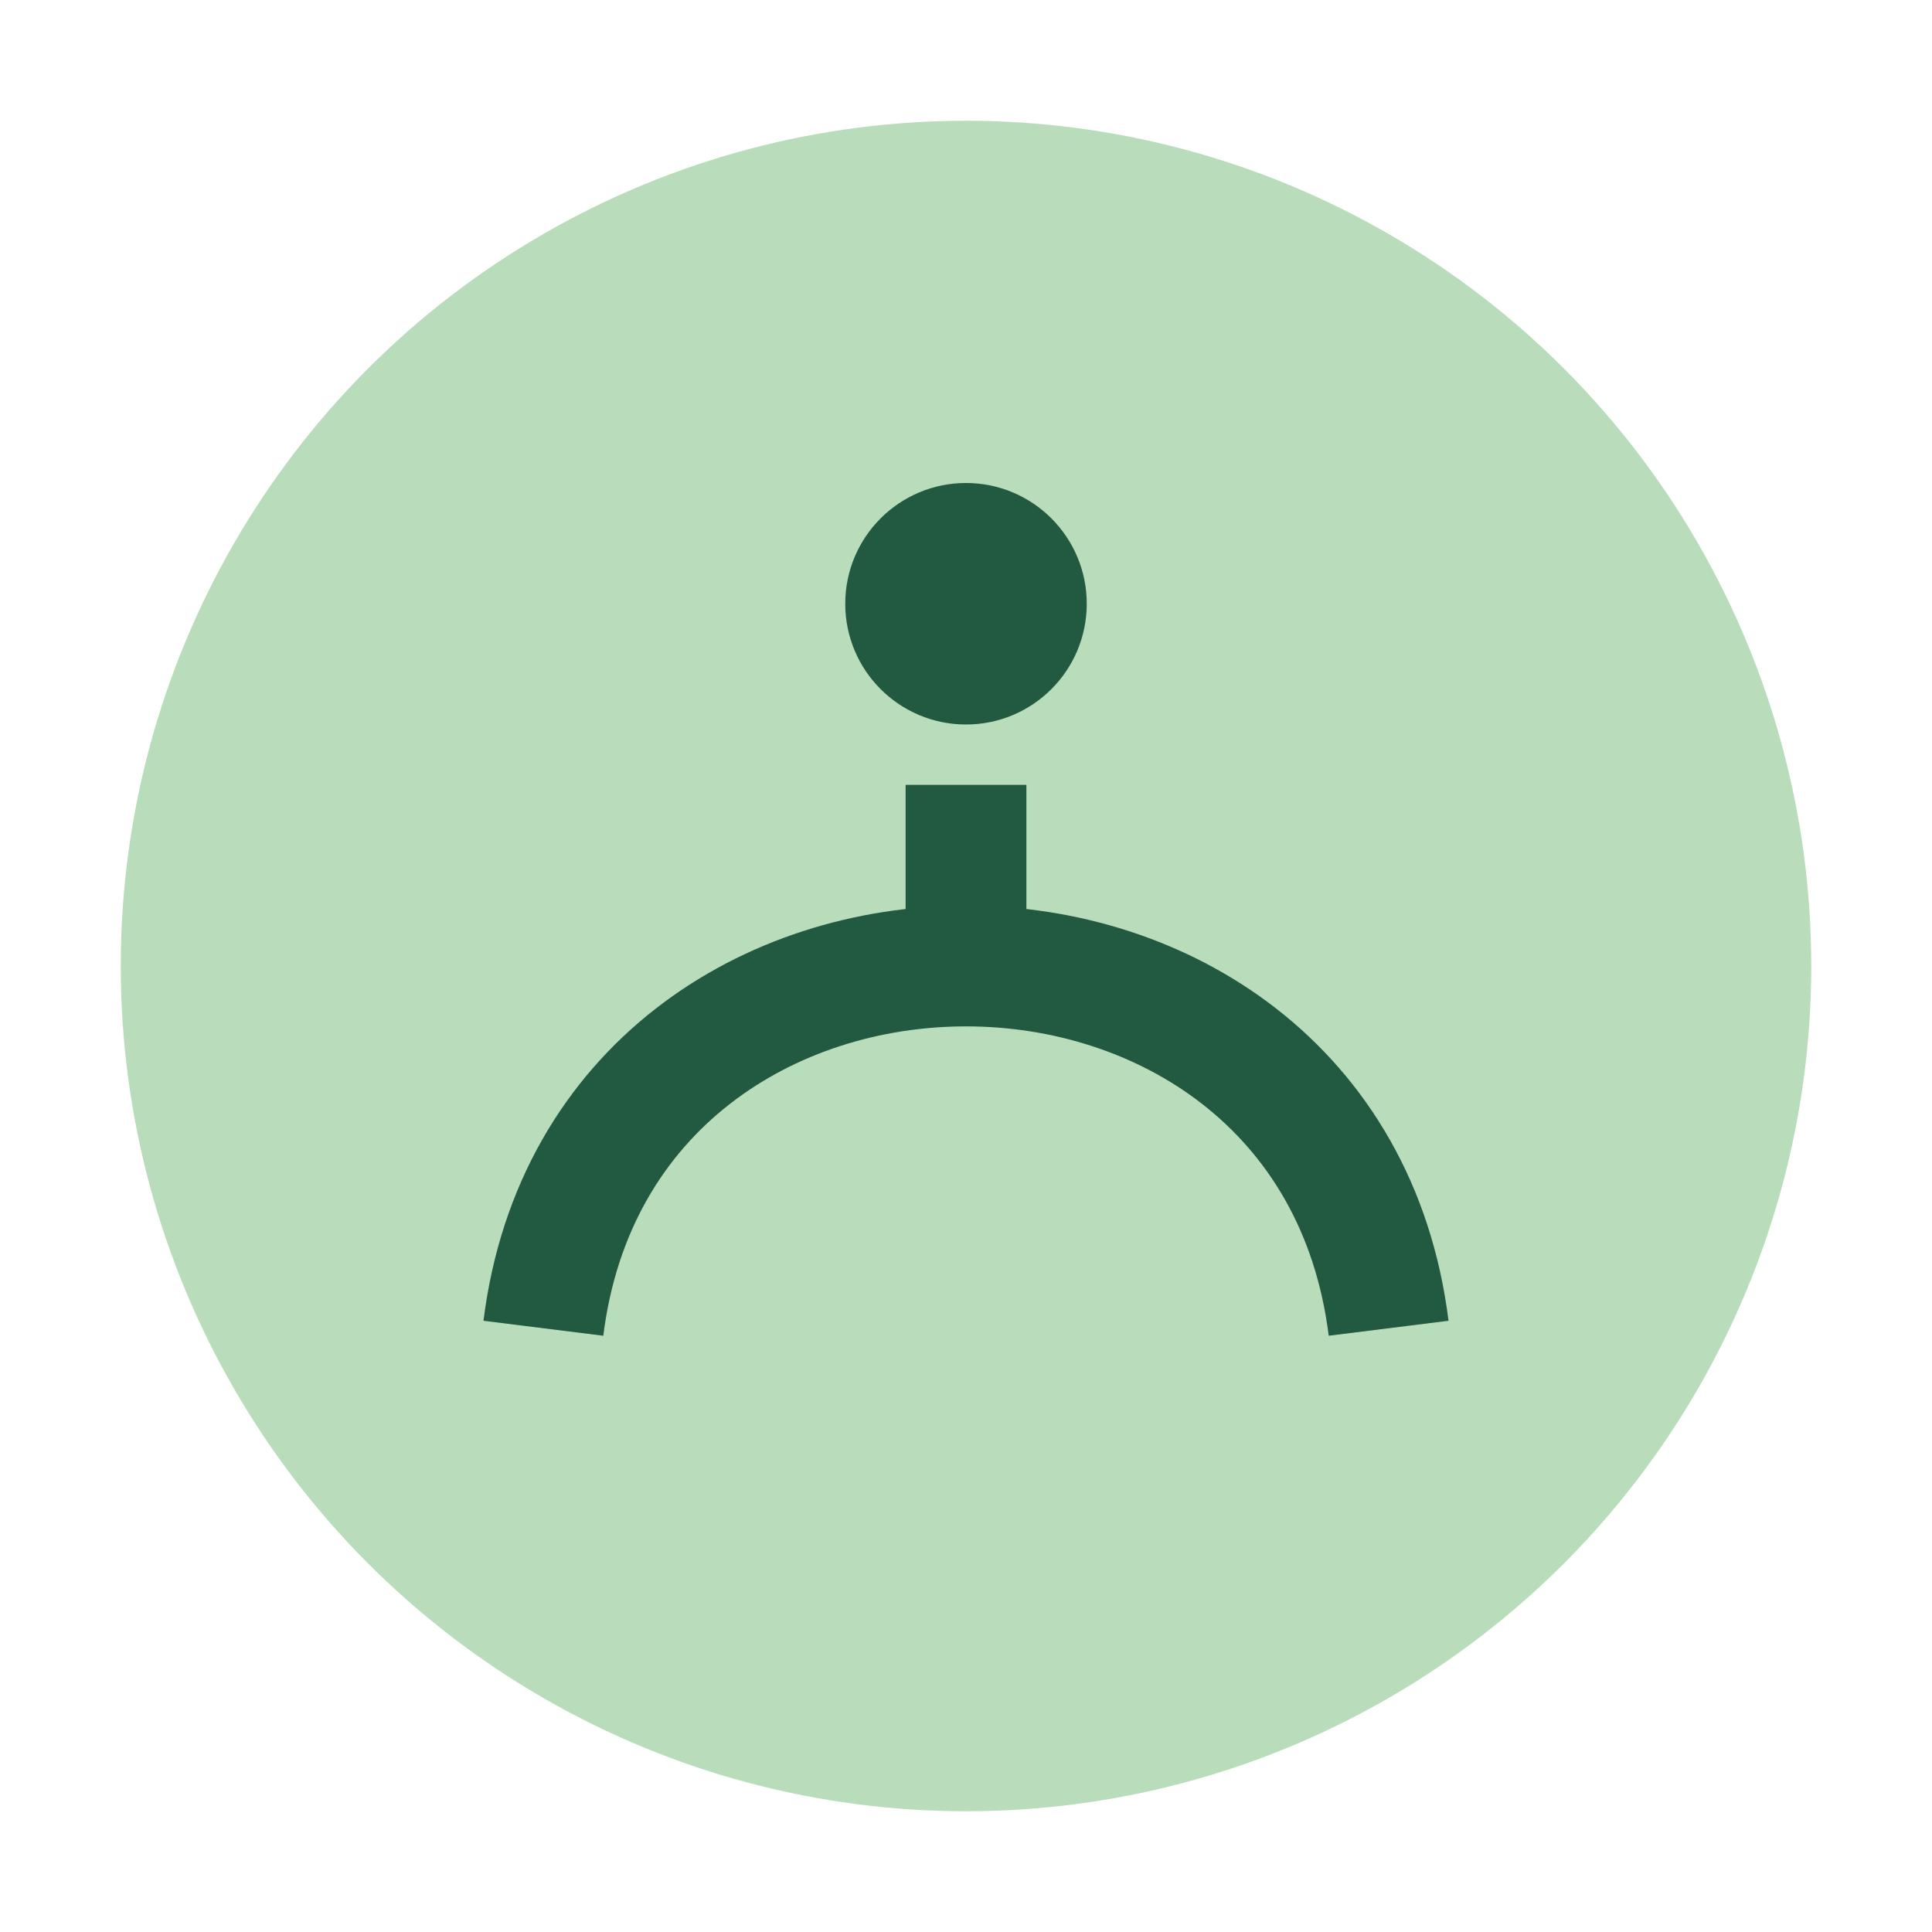
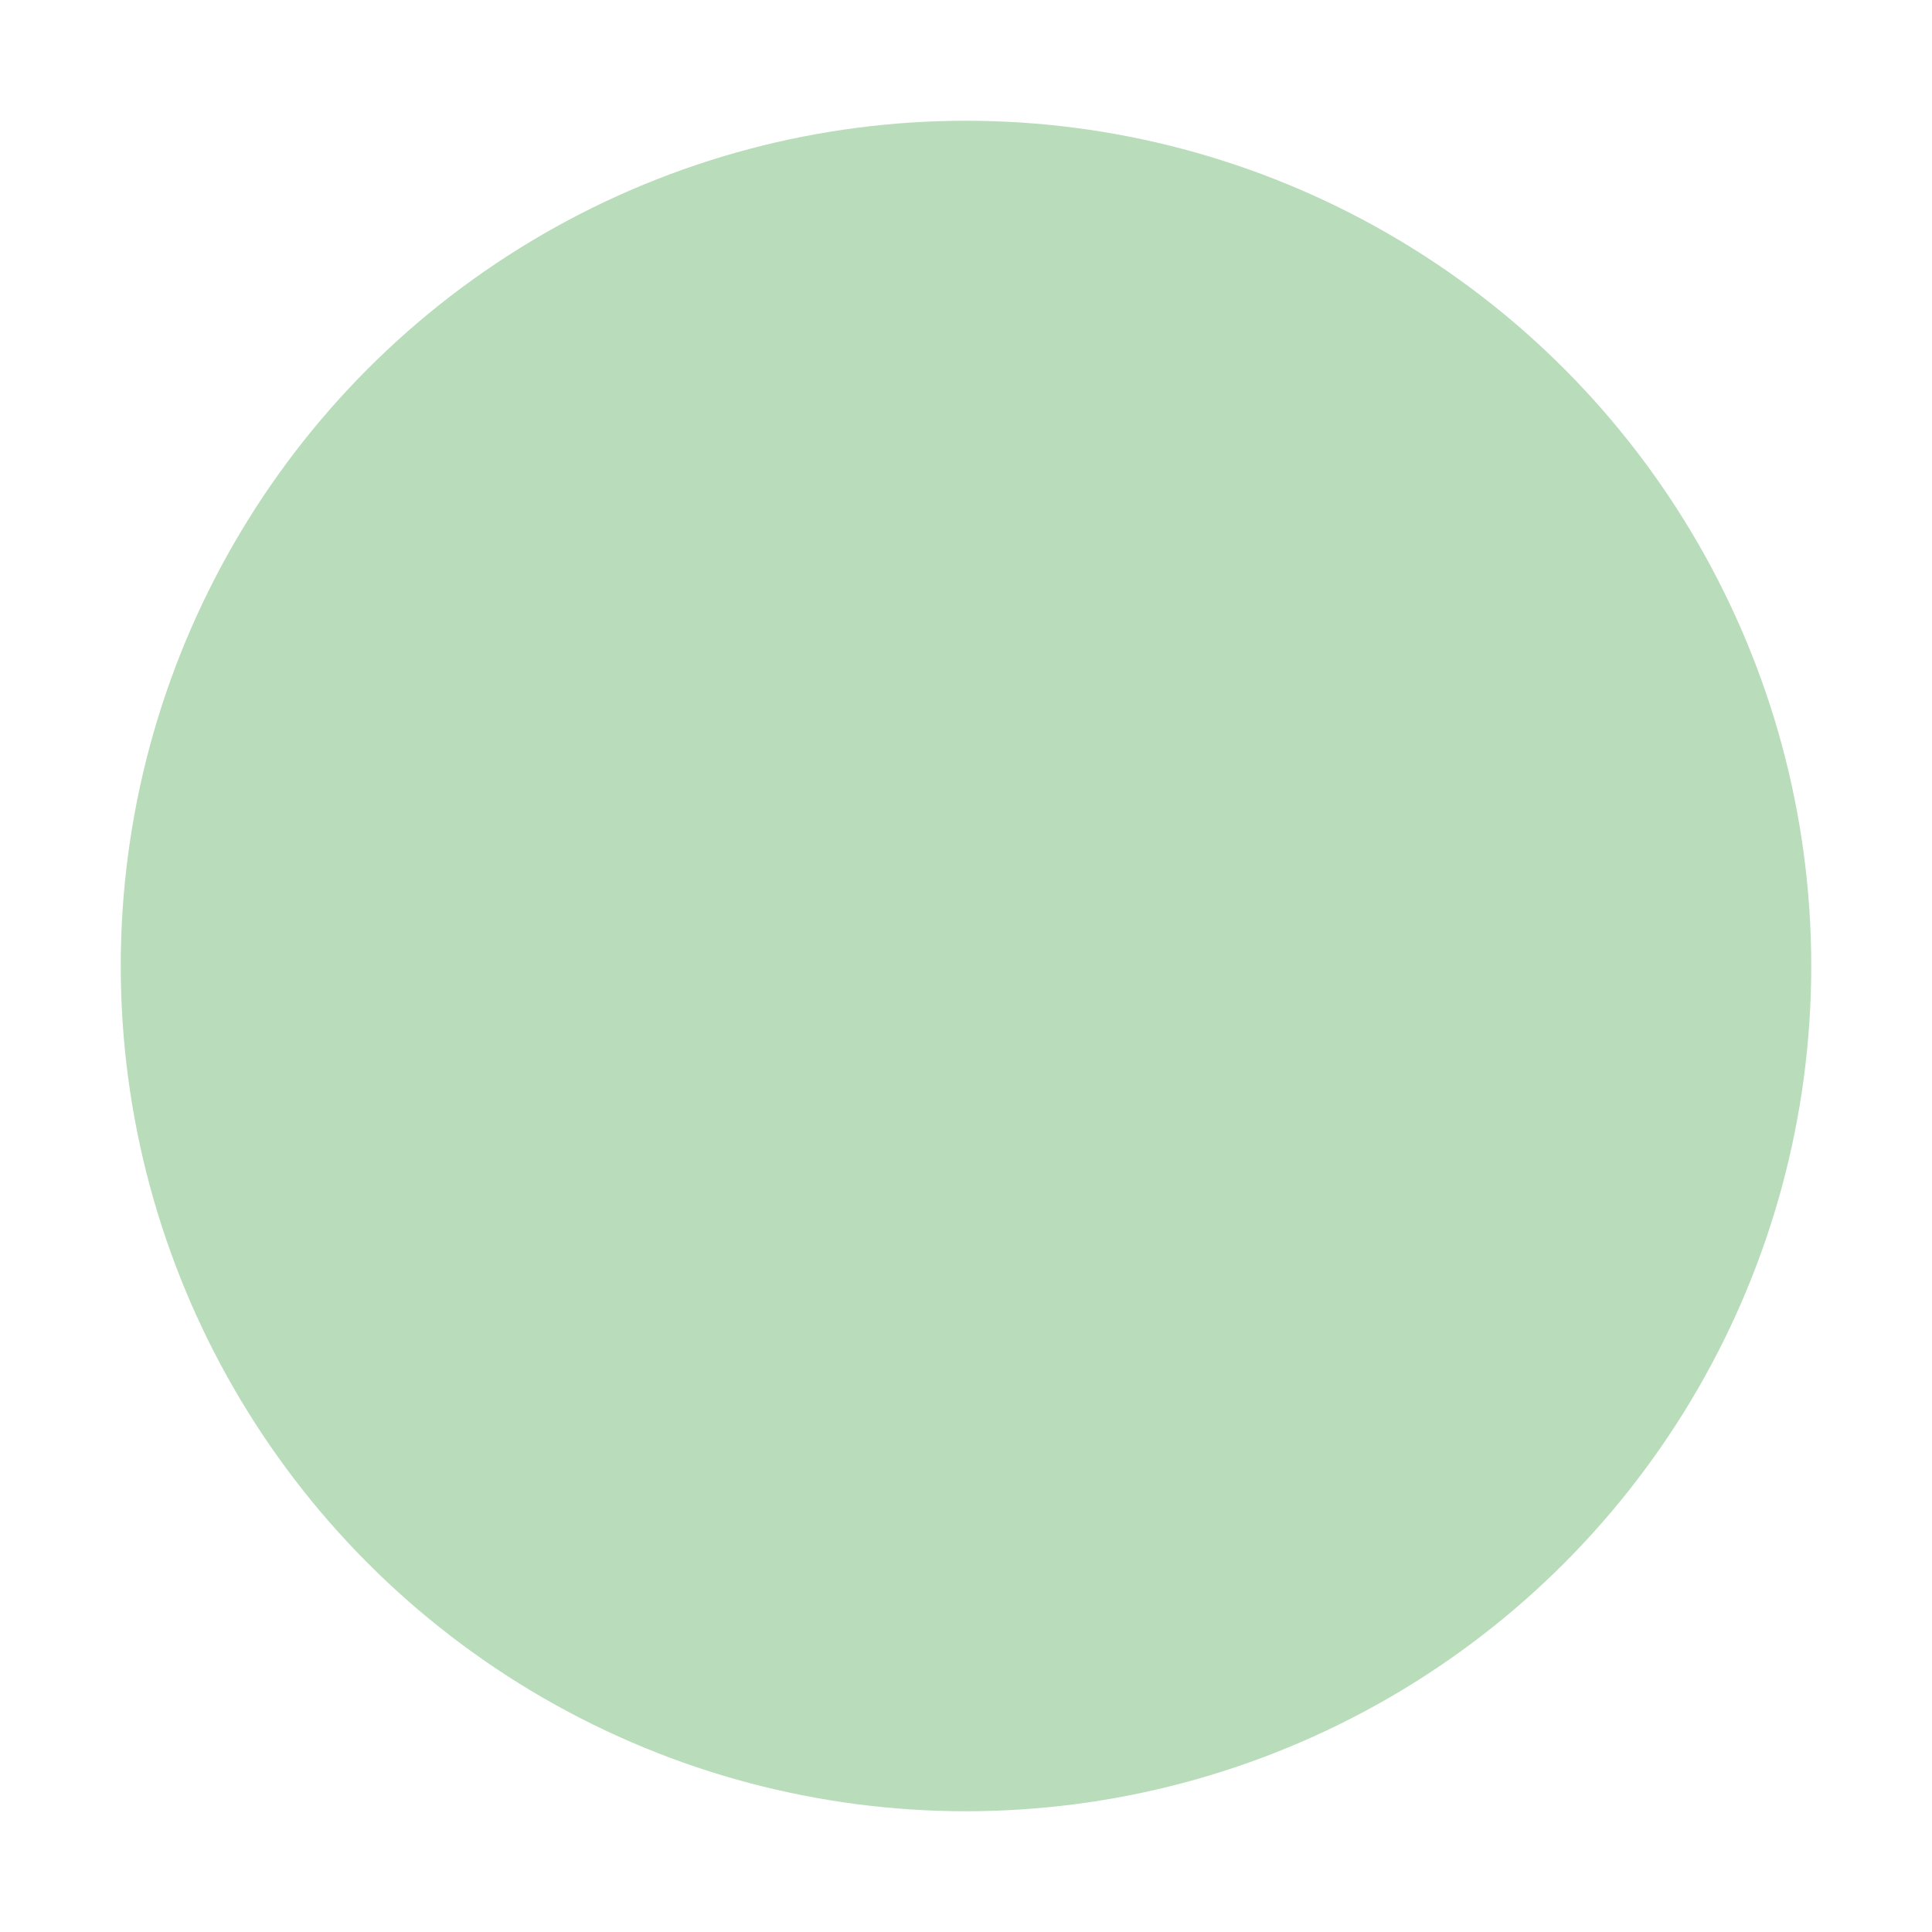
<svg xmlns="http://www.w3.org/2000/svg" width="32" height="32" viewBox="0 0 32 32">
  <circle cx="16" cy="16" r="14" fill="#B9DCBA" />
-   <path d="M9 22c1-8 13-8 14 0M16 13v3" stroke="#225941" stroke-width="2" fill="none" />
-   <circle cx="16" cy="10" r="2" fill="#225941" />
</svg>